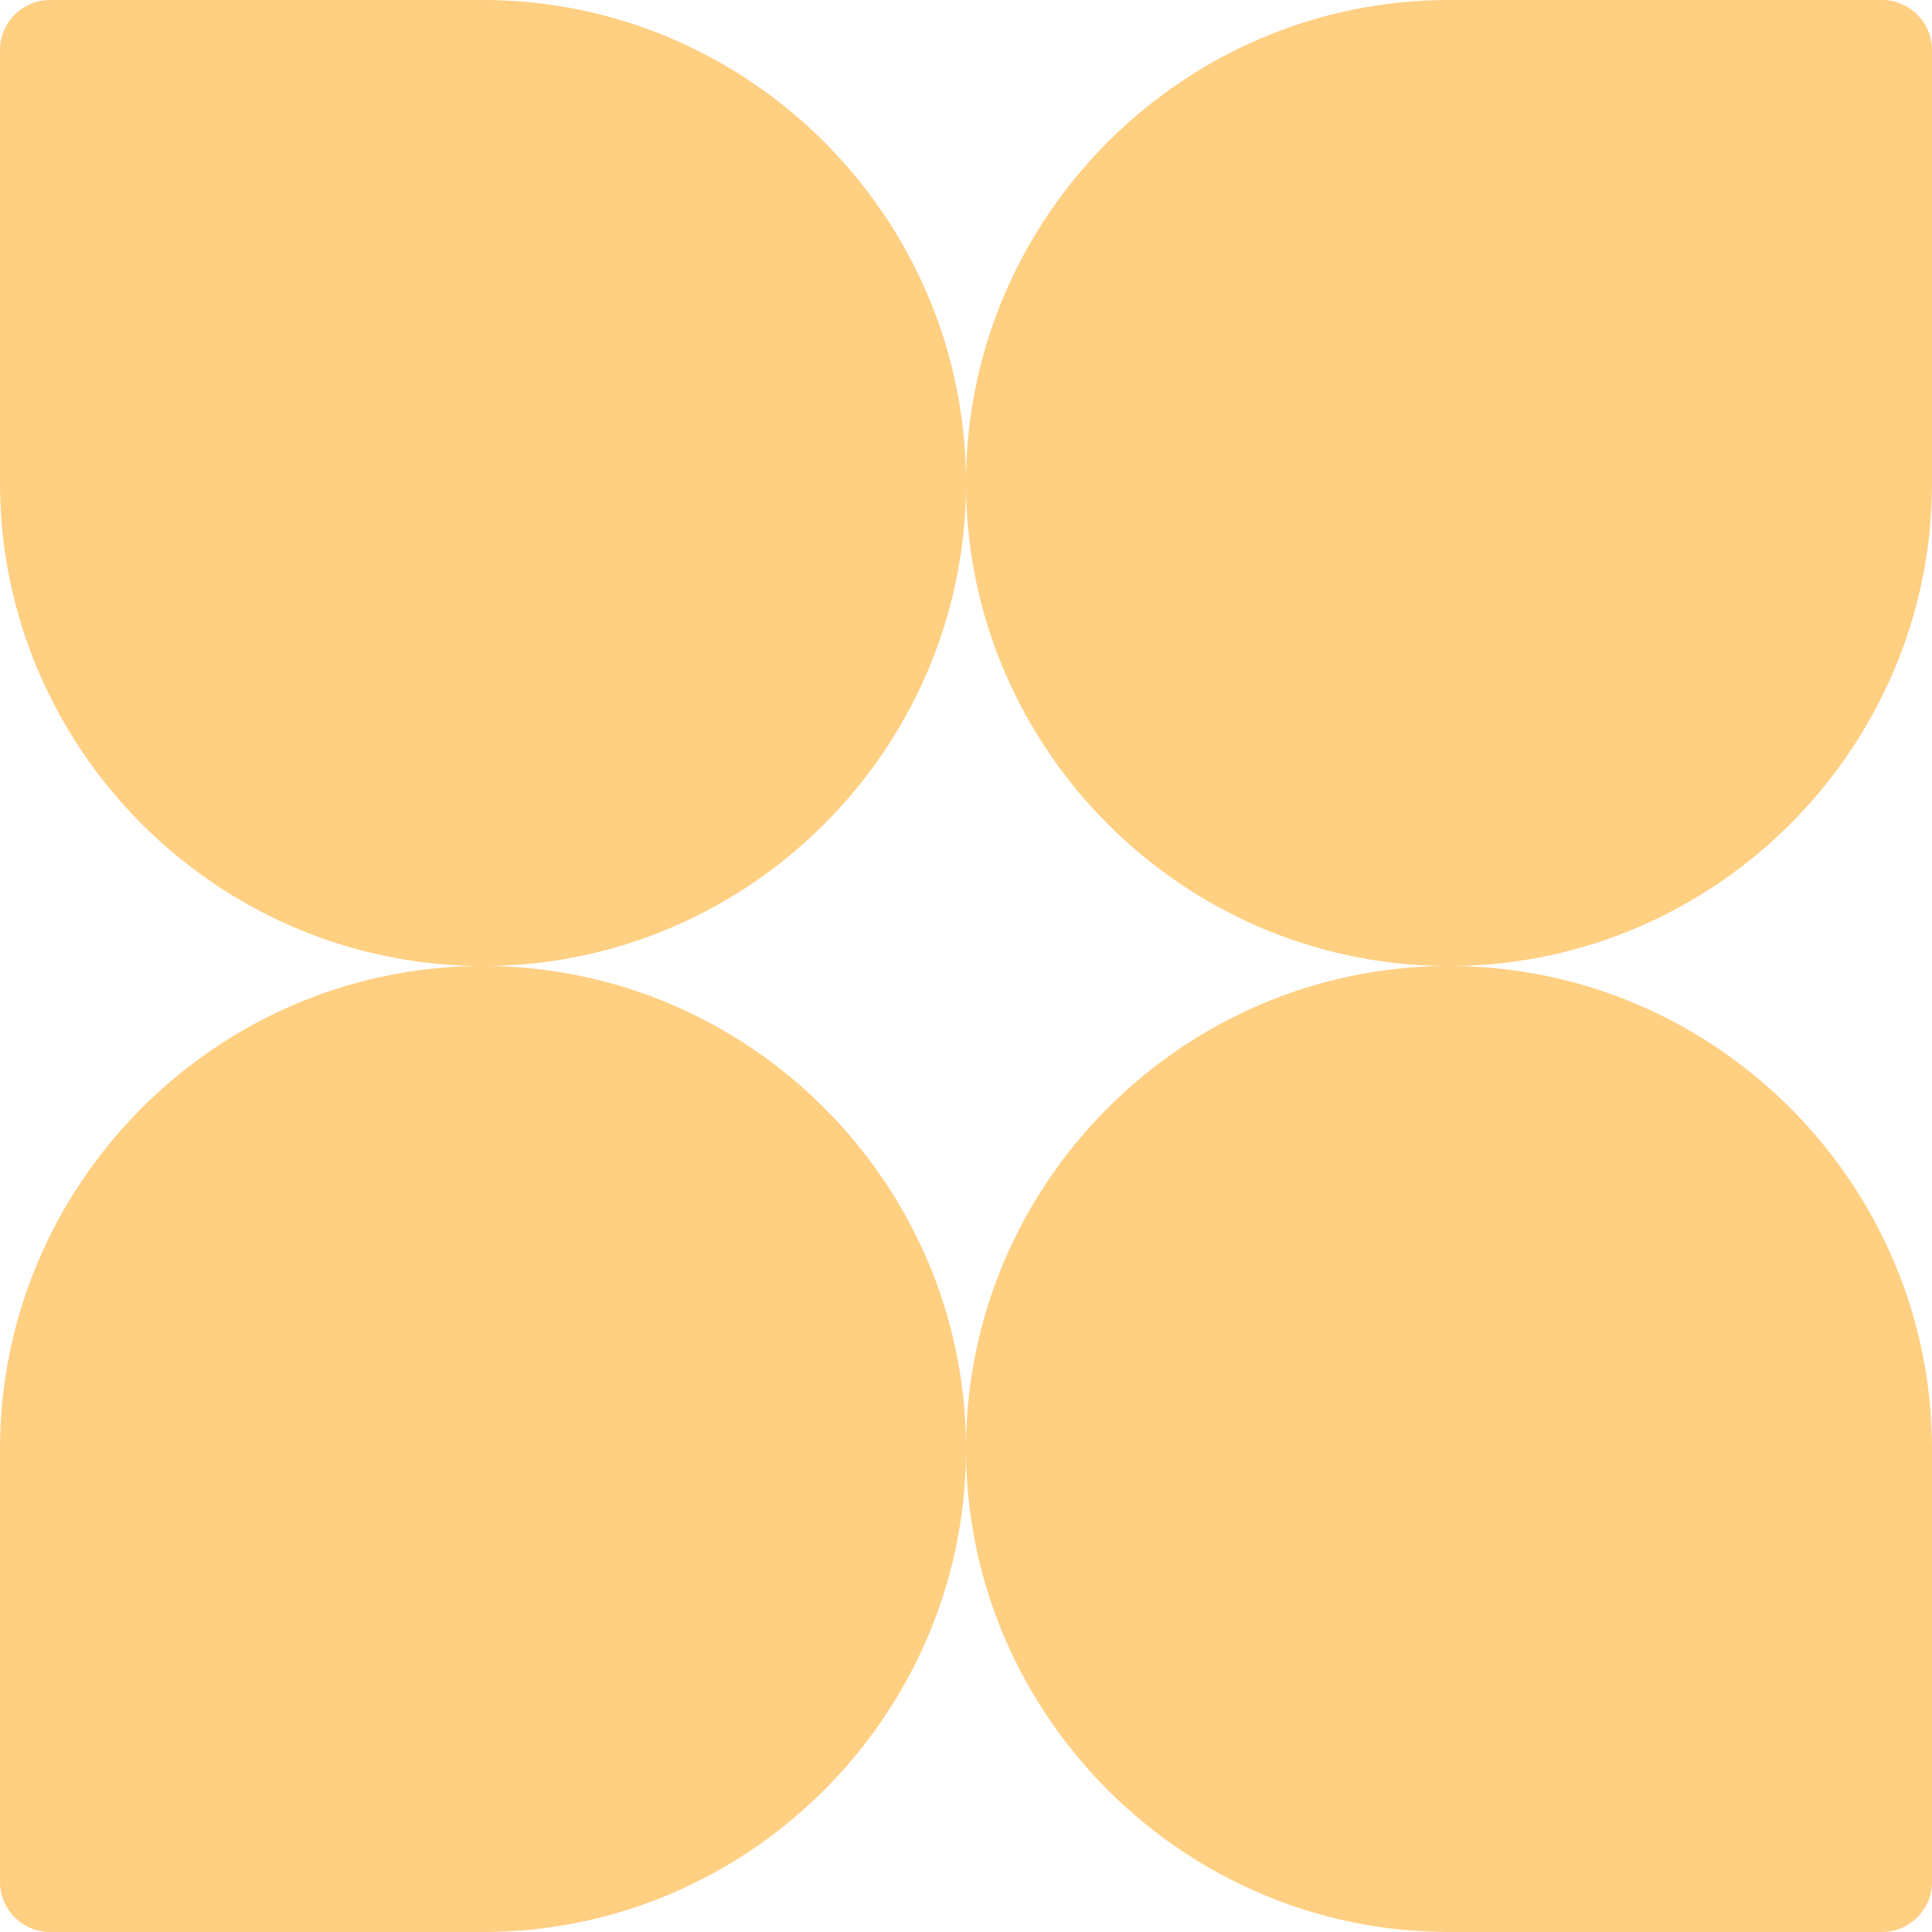
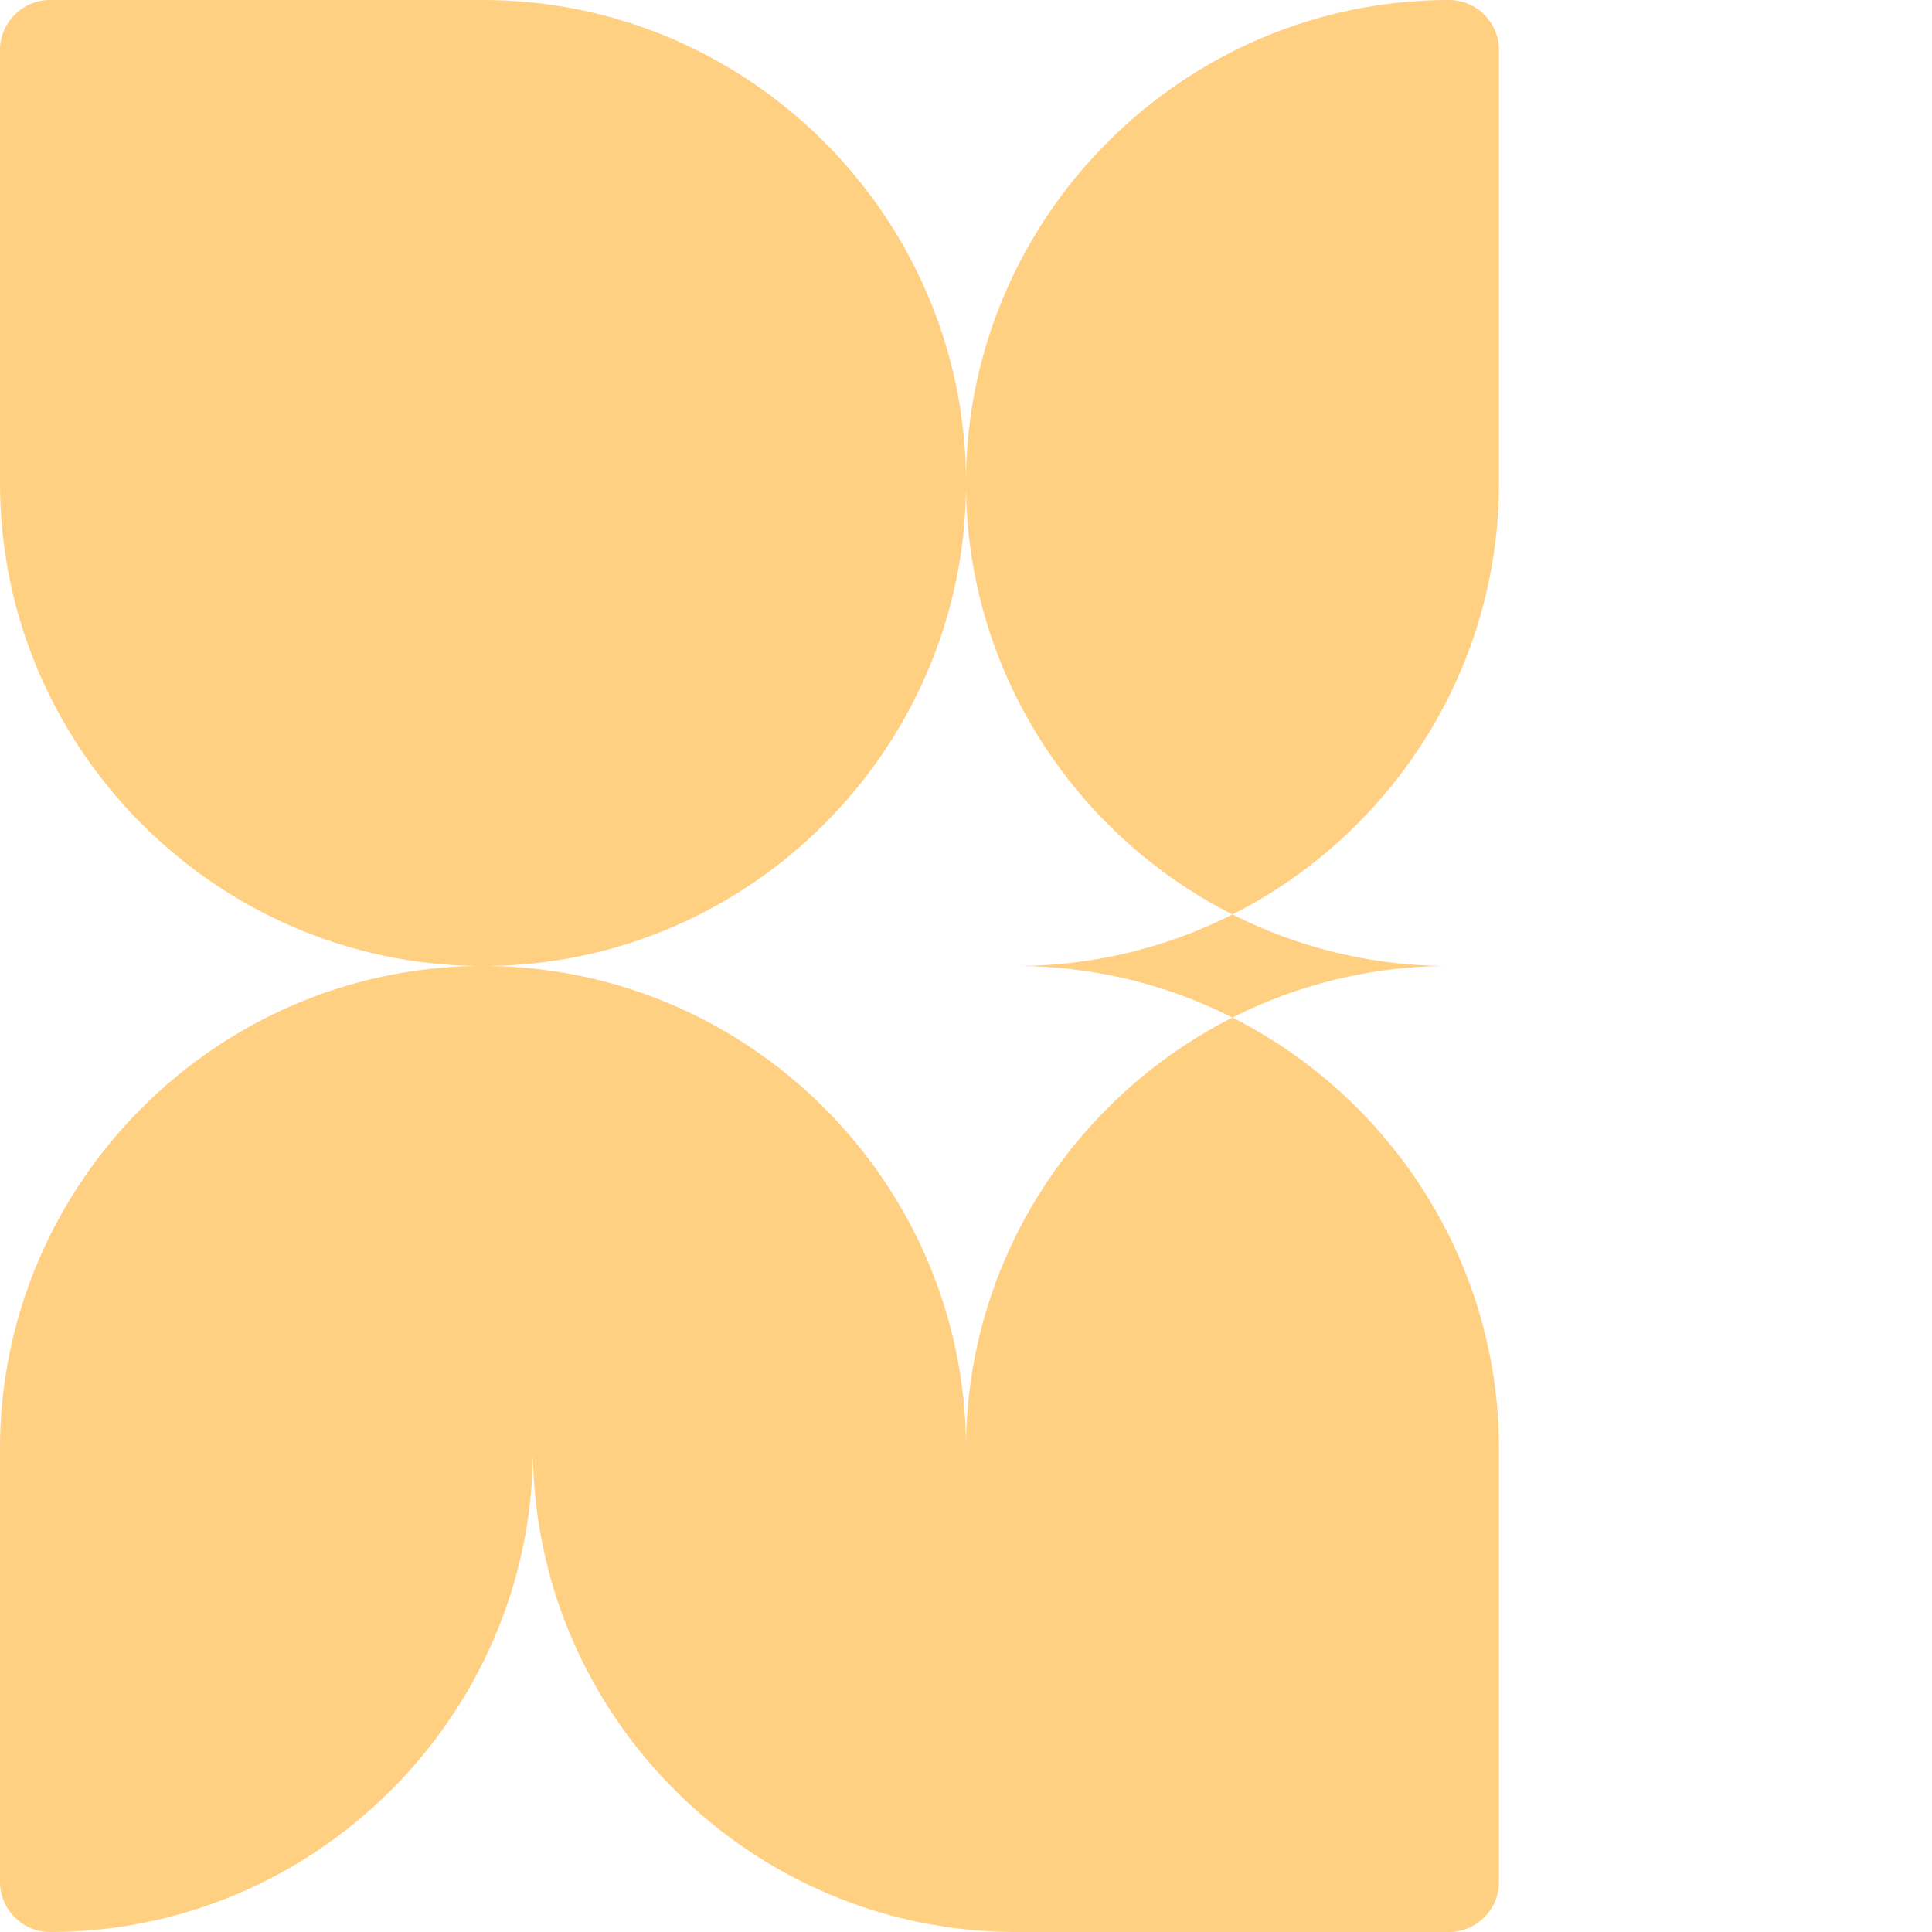
<svg xmlns="http://www.w3.org/2000/svg" width="296" height="296" fill="none">
-   <path fill="#FFCF82" fill-rule="evenodd" d="M7.66 0h66.345c40.46 0 73.601 32.907 73.996 73.277C148.396 32.907 181.537 0 221.997 0h66.345c4.213 0 7.66 3.447 7.66 7.66v66.345c0 40.432-32.862 73.556-73.195 73.995 40.333.439 73.195 33.563 73.195 73.995v66.345c0 4.213-3.447 7.66-7.66 7.66h-66.345c-40.46 0-73.601-32.907-73.996-73.277-.395 40.37-33.536 73.277-73.996 73.277H7.66C3.447 296 0 292.553 0 288.34v-66.345C0 181.563 32.862 148.439 73.195 148 32.862 147.561 0 114.437 0 74.005V7.66C0 3.447 3.447 0 7.66 0m213.524 148c-40.089-.438-72.791-33.167-73.183-73.267-.392 40.1-33.094 72.829-73.183 73.267 40.087.438 72.787 33.164 73.183 73.26.396-40.096 33.096-72.822 73.183-73.26" clip-rule="evenodd" />
+   <path fill="#FFCF82" fill-rule="evenodd" d="M7.66 0h66.345c40.46 0 73.601 32.907 73.996 73.277C148.396 32.907 181.537 0 221.997 0c4.213 0 7.66 3.447 7.66 7.66v66.345c0 40.432-32.862 73.556-73.195 73.995 40.333.439 73.195 33.563 73.195 73.995v66.345c0 4.213-3.447 7.66-7.66 7.66h-66.345c-40.46 0-73.601-32.907-73.996-73.277-.395 40.37-33.536 73.277-73.996 73.277H7.66C3.447 296 0 292.553 0 288.34v-66.345C0 181.563 32.862 148.439 73.195 148 32.862 147.561 0 114.437 0 74.005V7.66C0 3.447 3.447 0 7.66 0m213.524 148c-40.089-.438-72.791-33.167-73.183-73.267-.392 40.1-33.094 72.829-73.183 73.267 40.087.438 72.787 33.164 73.183 73.26.396-40.096 33.096-72.822 73.183-73.26" clip-rule="evenodd" />
</svg>